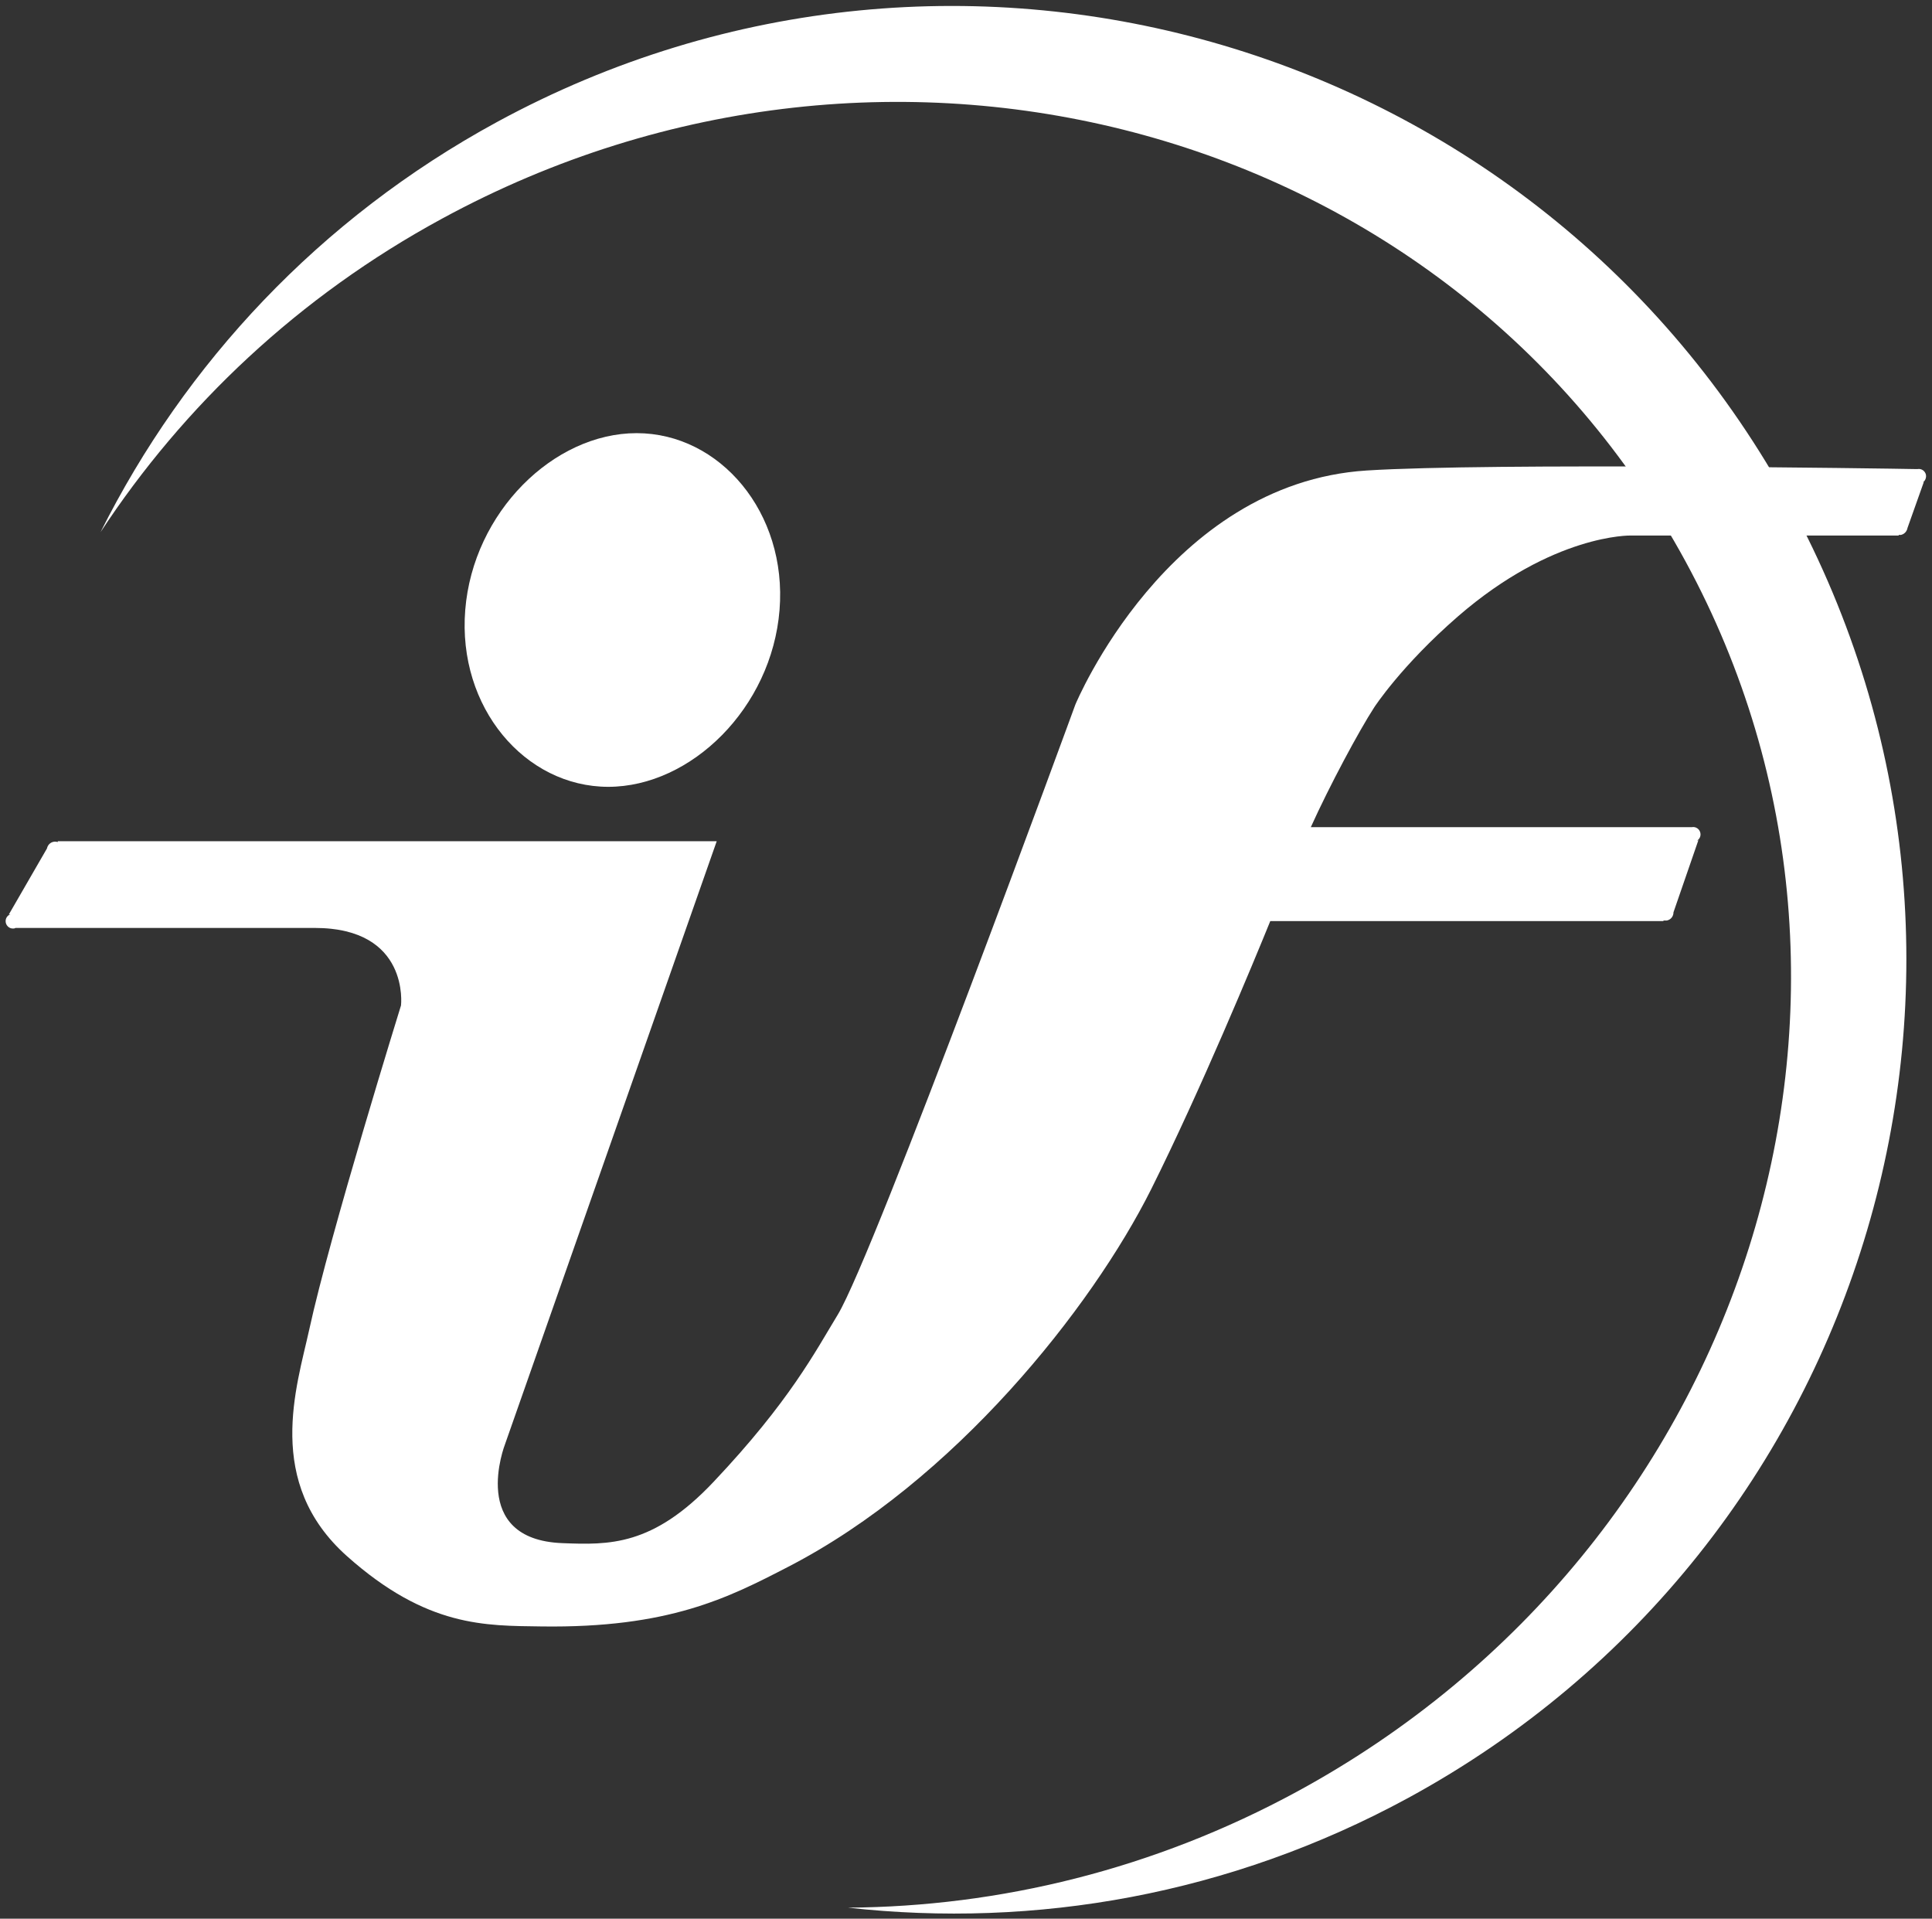
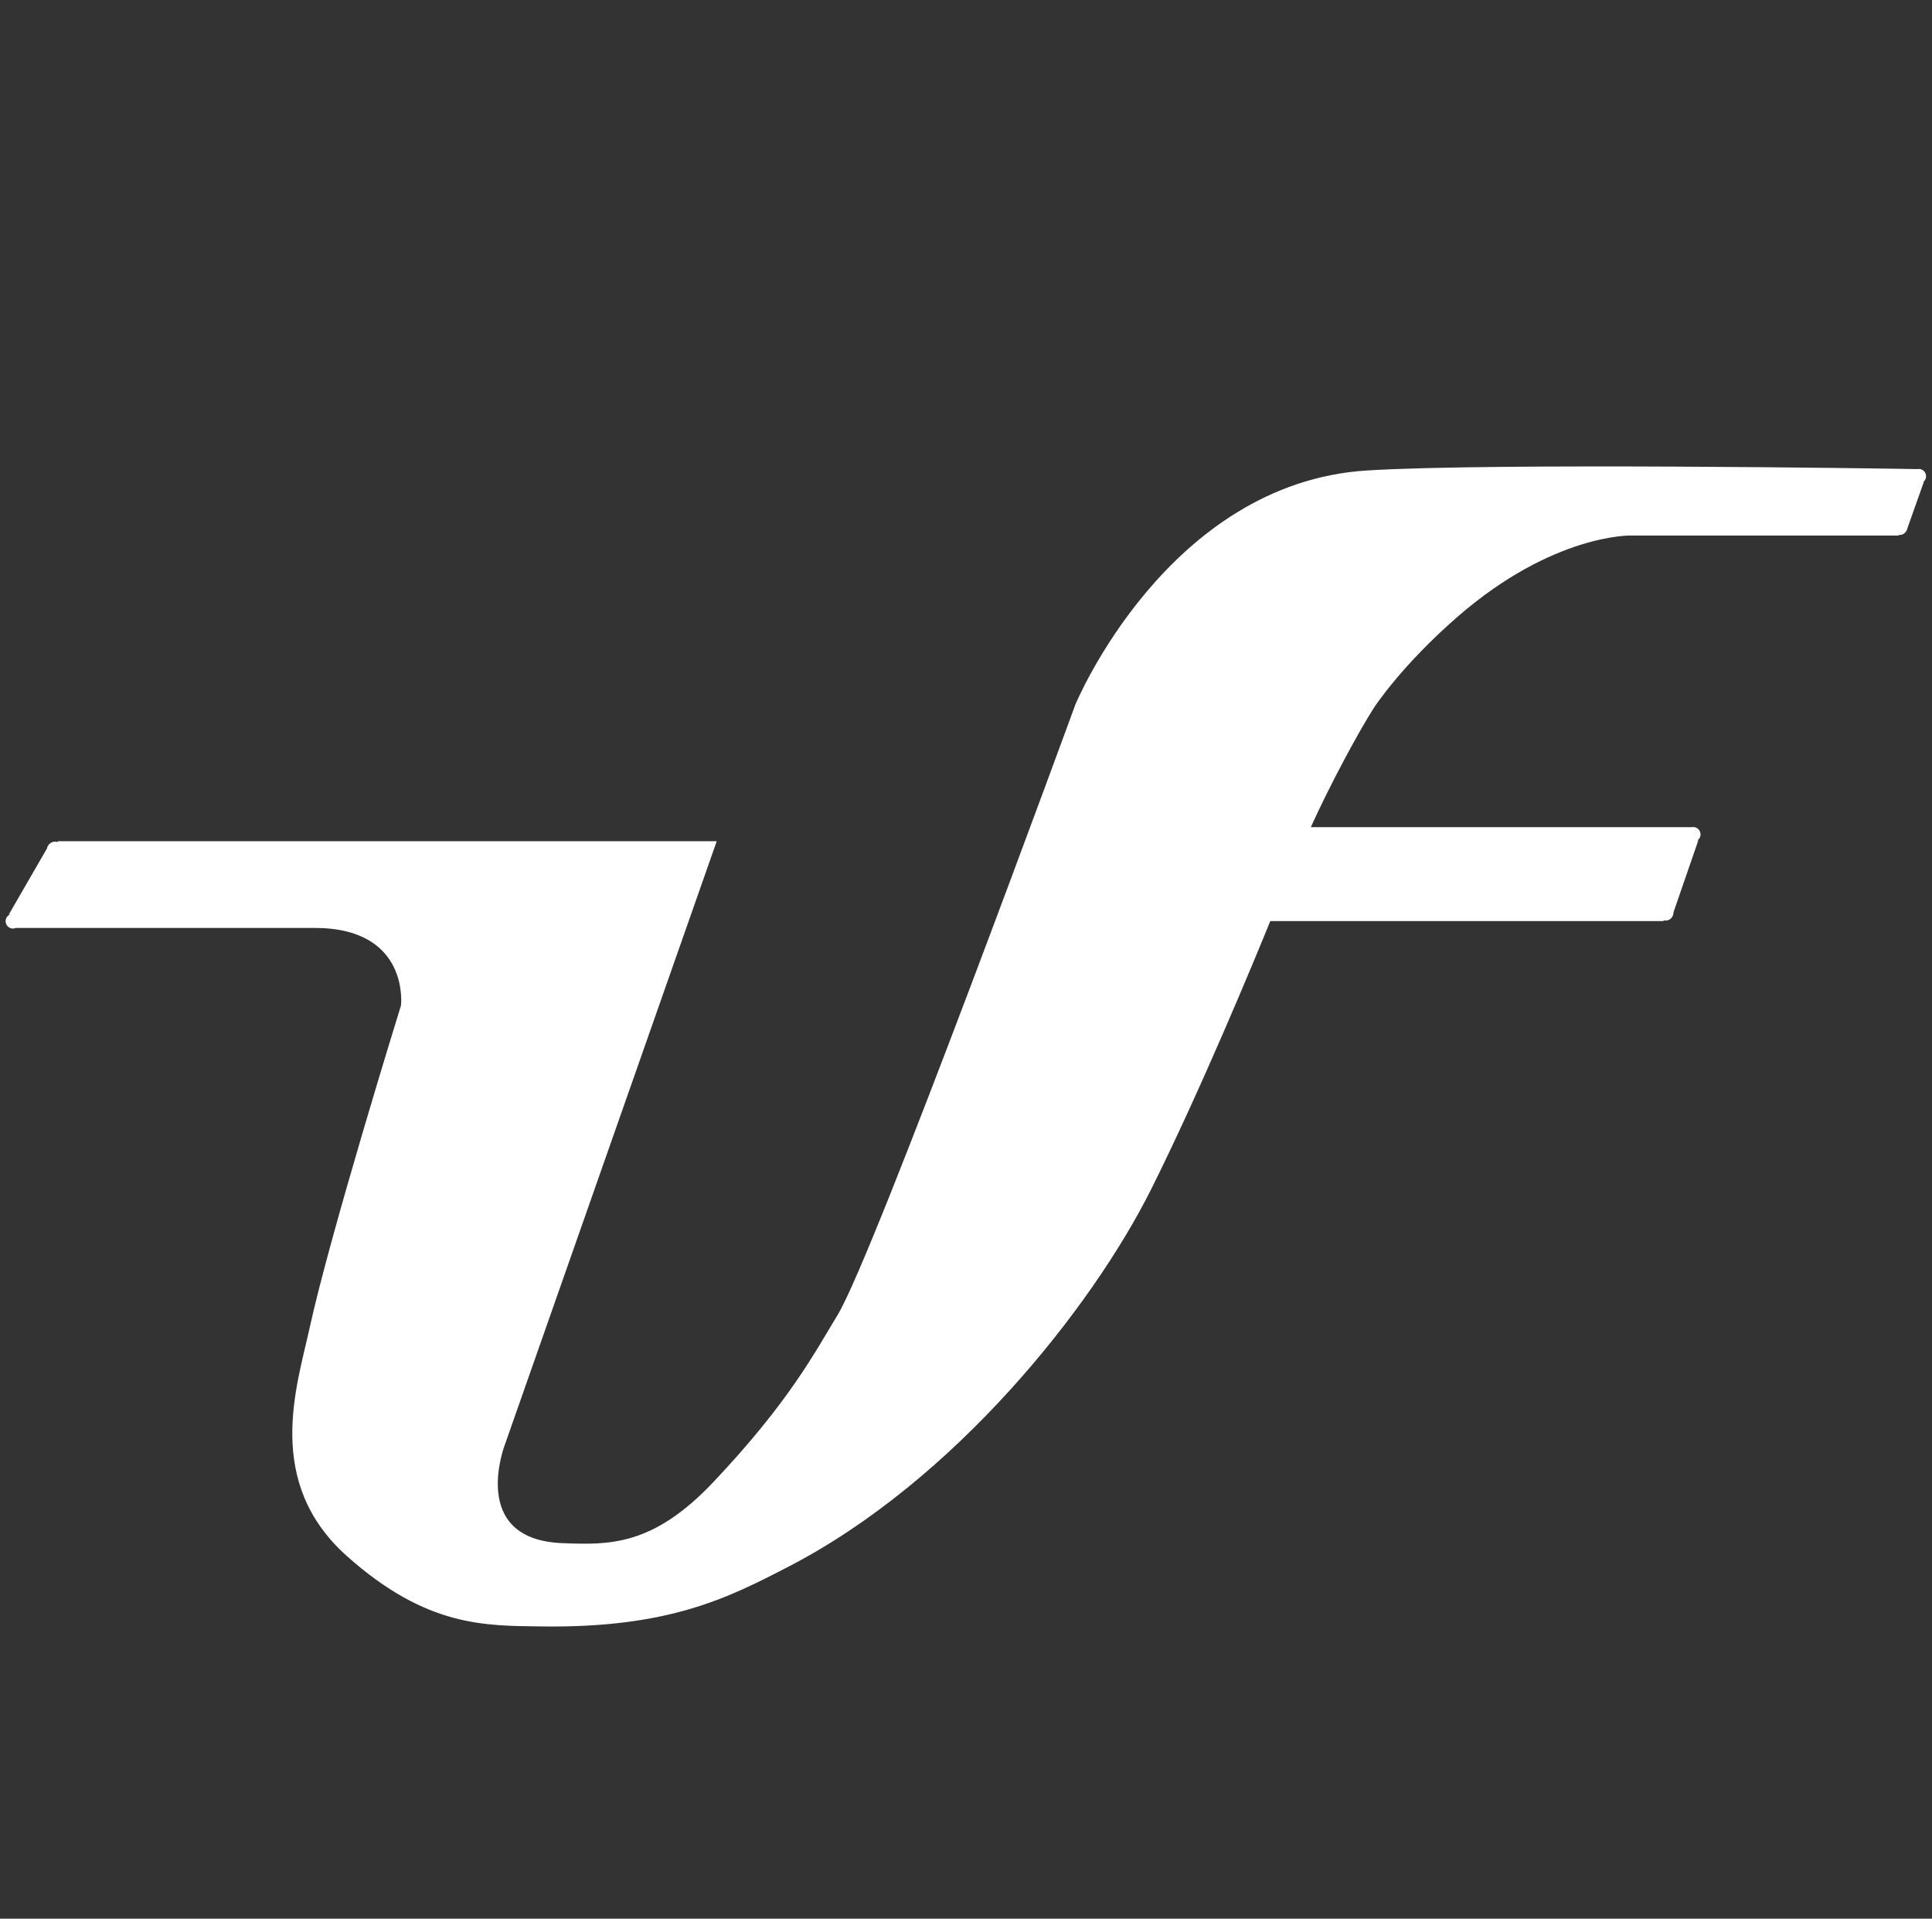
<svg xmlns="http://www.w3.org/2000/svg" id="Layer_1" version="1.1" viewBox="0 0 96.26 95.59">
  <rect x="0" y="0" width="96.26" height="95.59" fill="#333333" stroke="none" />
  <defs>
    <style>
      .st0 {
        fill: #fff;
      }
    </style>
  </defs>
-   <path class="st0" d="M24.76,6.08c-8.86,4.82-15.55,12.05-19.75,20.43,4.14-6.3,9.87-11.74,17.02-15.62,22.46-12.21,50.18-4.56,61.95,17.08,11.77,21.65,3.11,49.07-19.34,61.28-7.16,3.89-14.85,5.74-22.39,5.79,9.32,1.04,19.03-.64,27.9-5.46,23.06-12.54,31.59-41.39,19.05-64.45C76.67,2.07,47.82-6.46,24.76,6.08Z" />
  <g>
-     <path class="st0" d="M30.3,39.2c4.14,0,8.15-3.94,8.54-8.81.39-4.86-2.98-8.81-7.12-8.81s-8.15,3.94-8.54,8.81c-.39,4.86,2.98,8.81,7.13,8.81h-.01Z" />
    <path class="st0" d="M.64,45.53c-.2,0-.36.16-.36.36s.16.37.36.37c.05,0,.09,0,.13-.03h14.91c4.75,0,4.3,3.86,4.3,3.86,0,0-3.54,11.4-4.57,16.14-.63,2.87-2.25,7.62,1.88,11.3,3.98,3.55,6.9,3.46,9.68,3.5,6.36.09,9.32-1.43,12.28-2.96,8.29-4.27,15.15-12.91,18.11-18.83,2.46-4.93,5.11-11.33,5.93-13.35h19.59v-.03c.06,0,.11,0,.17,0,.2-.04.33-.21.33-.41l1.24-3.59s-.31.1-.19.07c.2-.04.33-.23.29-.43s-.23-.33-.43-.29h-18.98c.94-2.08,2.4-4.8,3.16-5.97,0,0,1.34-2.07,4.17-4.53,4.75-4.12,8.61-4.03,8.61-4.03h13.35v-.03h.11c.18-.04.3-.18.33-.35l.81-2.28-.45.02c.08.05.17.07.27.05.2-.04.32-.23.29-.43-.04-.2-.23-.33-.43-.29h-.04c-1.43-.03-21.25-.32-27.39.07-9.95.63-14.52,11.66-14.52,11.66,0,0-10.01,27.38-11.84,30.4-1.11,1.82-2.39,4.31-6.19,8.33-3.03,3.21-5.21,3.14-7.53,3.05-4.71-.18-2.86-4.92-2.86-4.92l10.55-30.05H2.88v.04s-.09-.02-.13-.02c-.2,0-.37.14-.41.34l-1.9,3.29" />
  </g>
</svg>